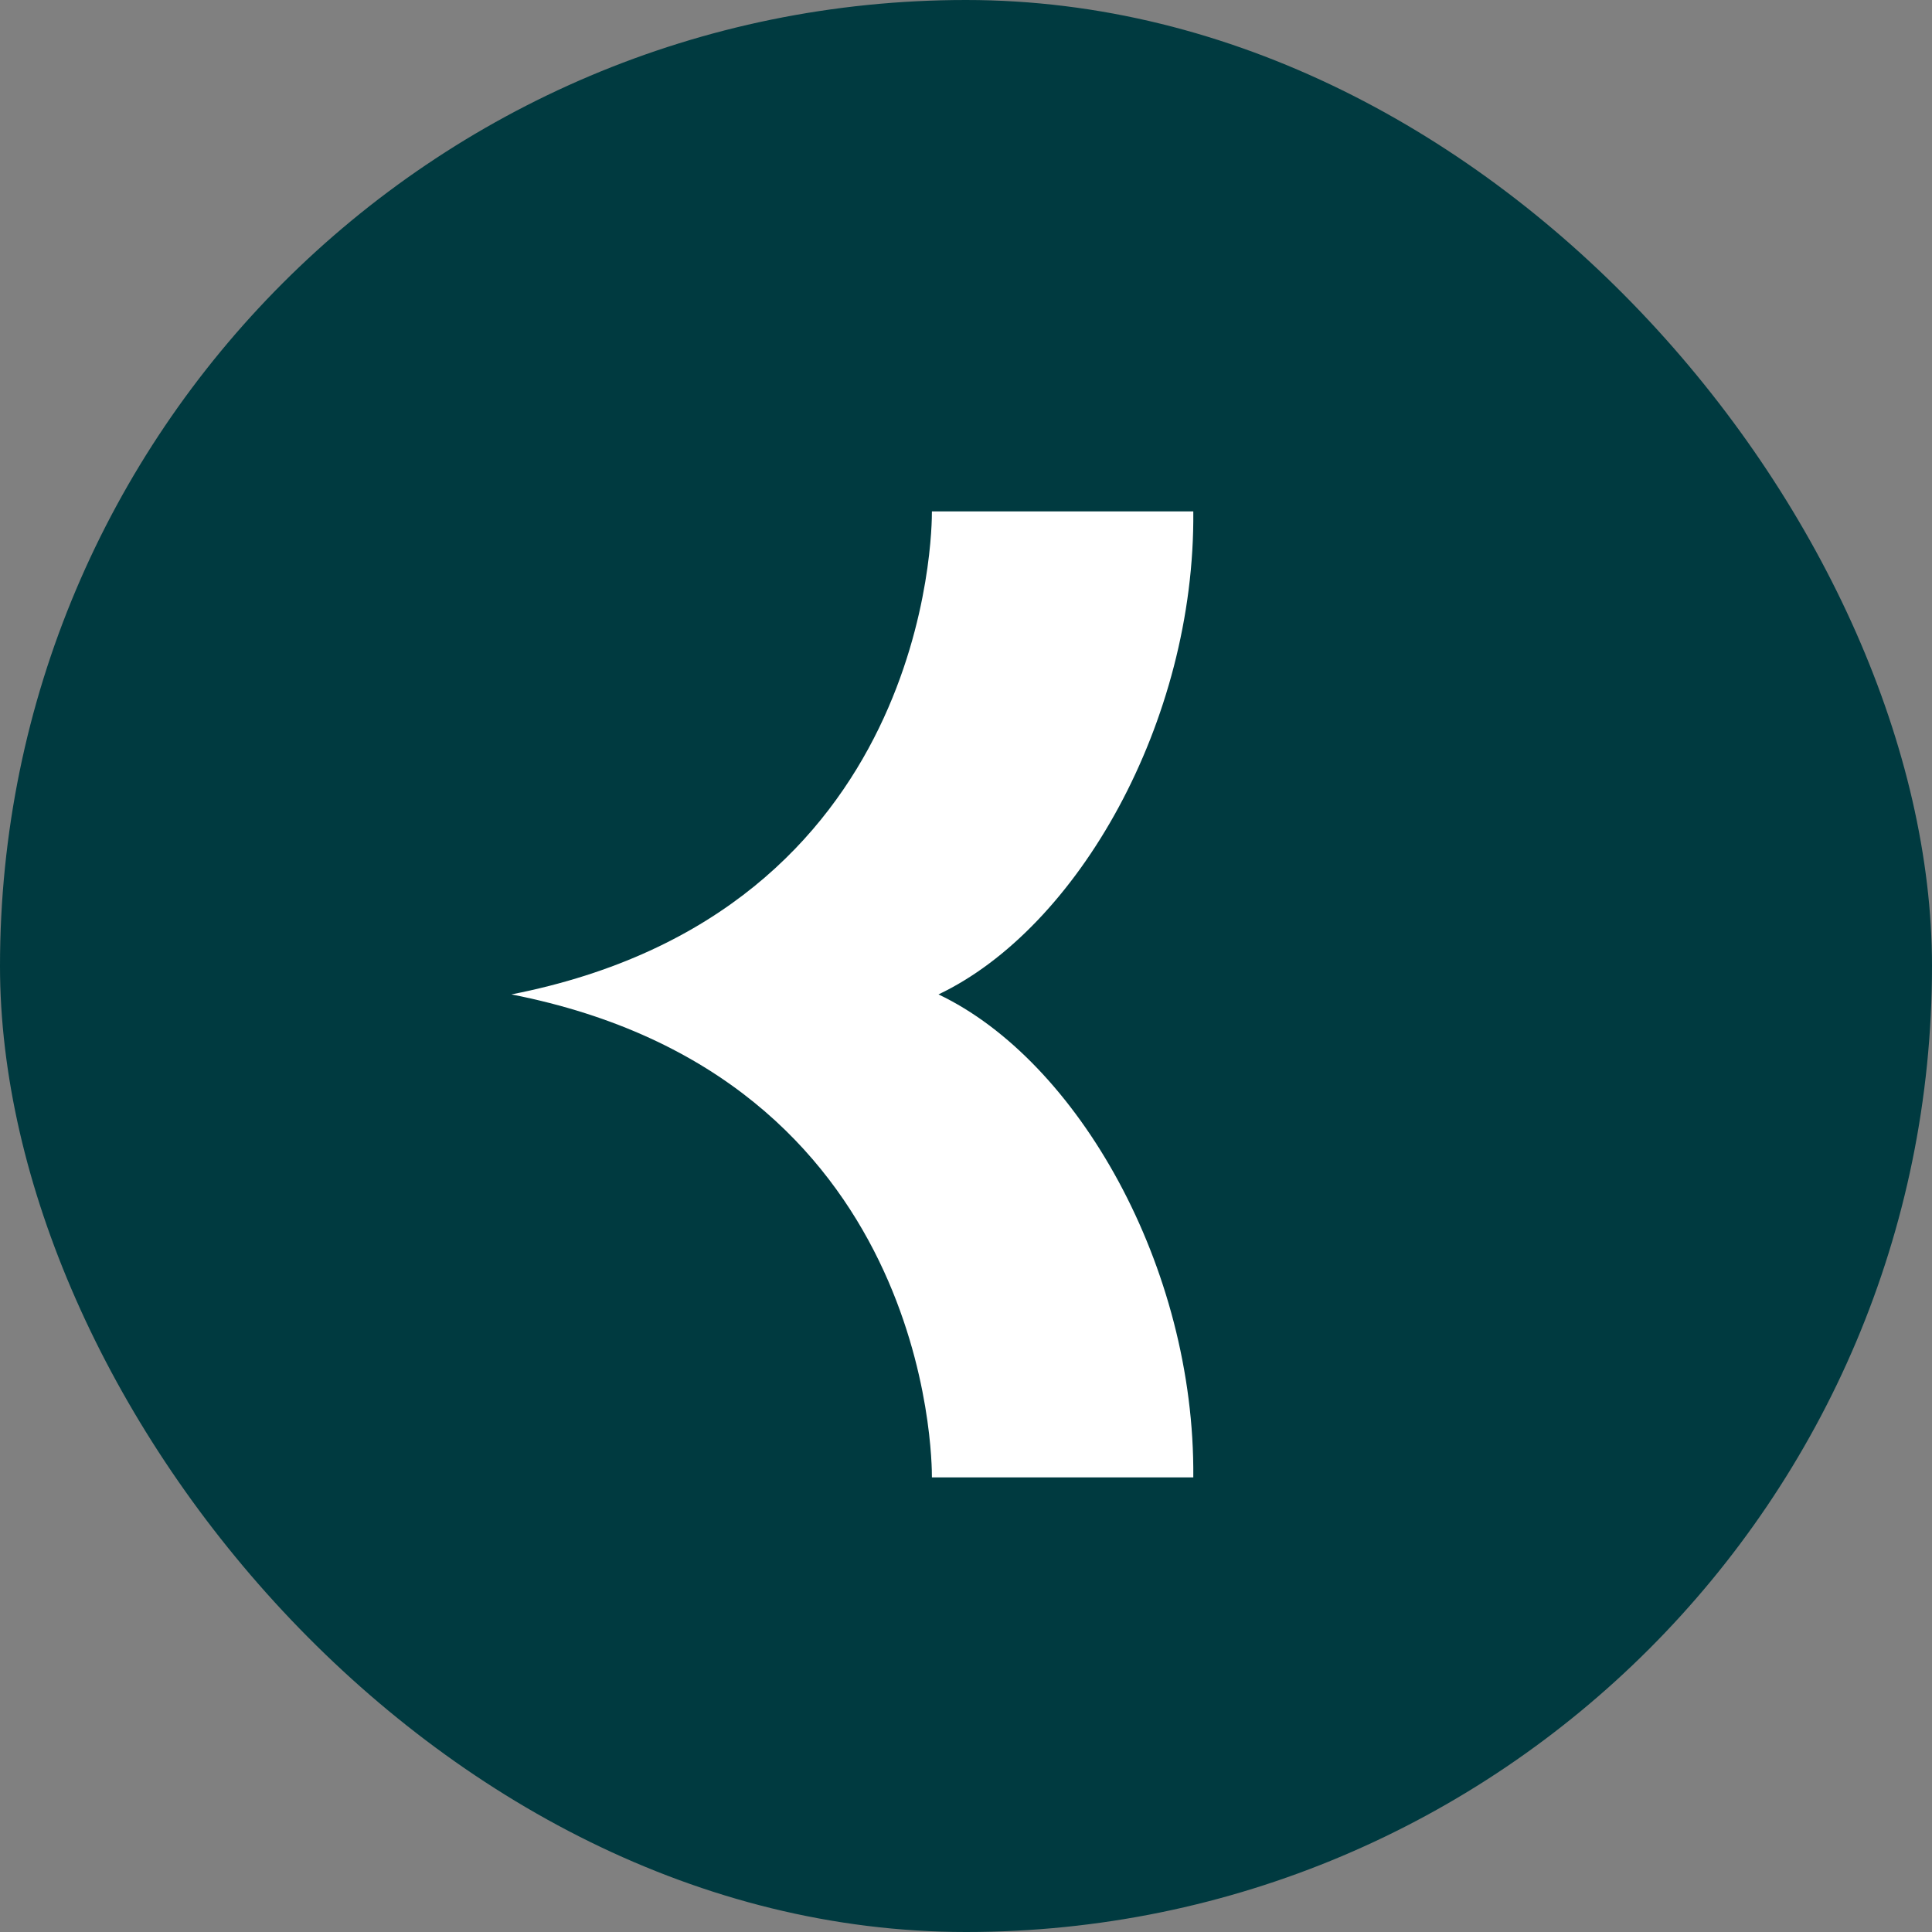
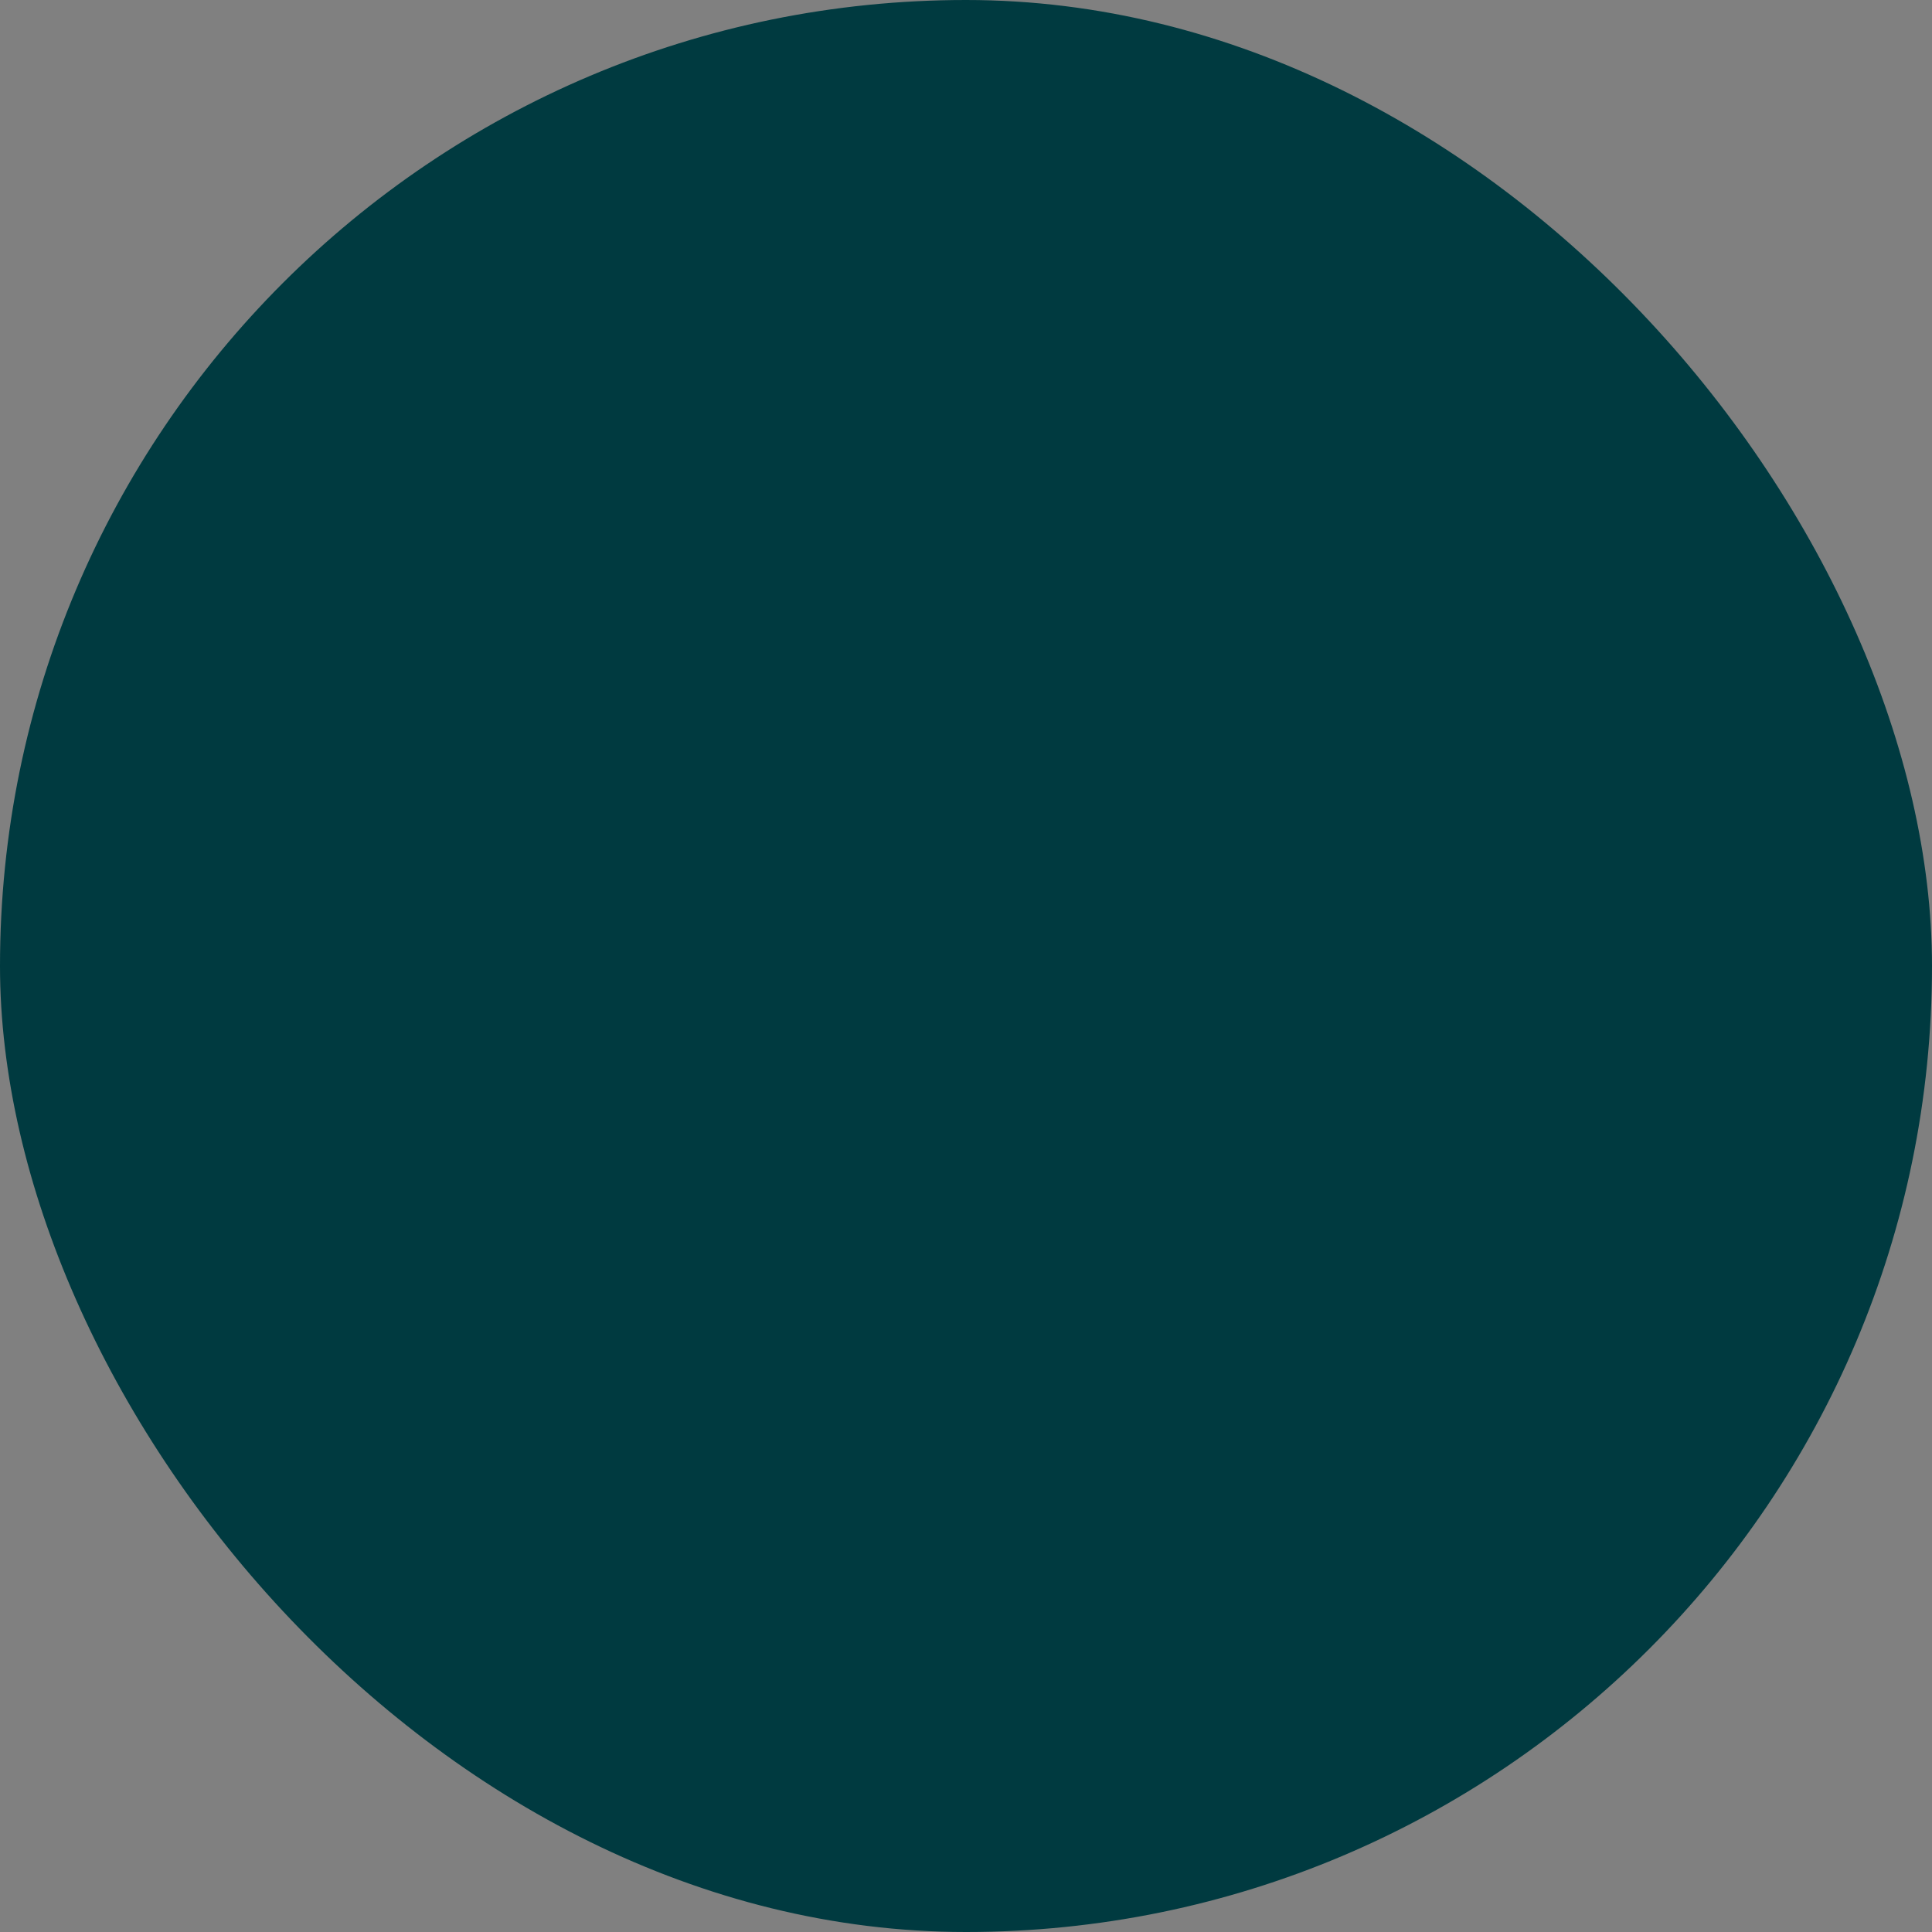
<svg xmlns="http://www.w3.org/2000/svg" width="34" height="34" viewBox="0 0 34 34" fill="none">
  <rect x="0" y="0" width="34" height="34" fill="#808080" stroke="none" />
  <rect x="34" y="34" width="34" height="34" rx="17" transform="rotate(-180 34 34)" fill="#003A40" />
-   <path d="M16.516 17.5C18.96 16.338 21.035 12.707 21 9H16.4C16.402 9.287 16.378 16.052 9 17.5C16.378 18.948 16.402 25.715 16.4 26H21C21.033 22.293 18.96 18.662 16.516 17.5Z" fill="white" />
</svg>